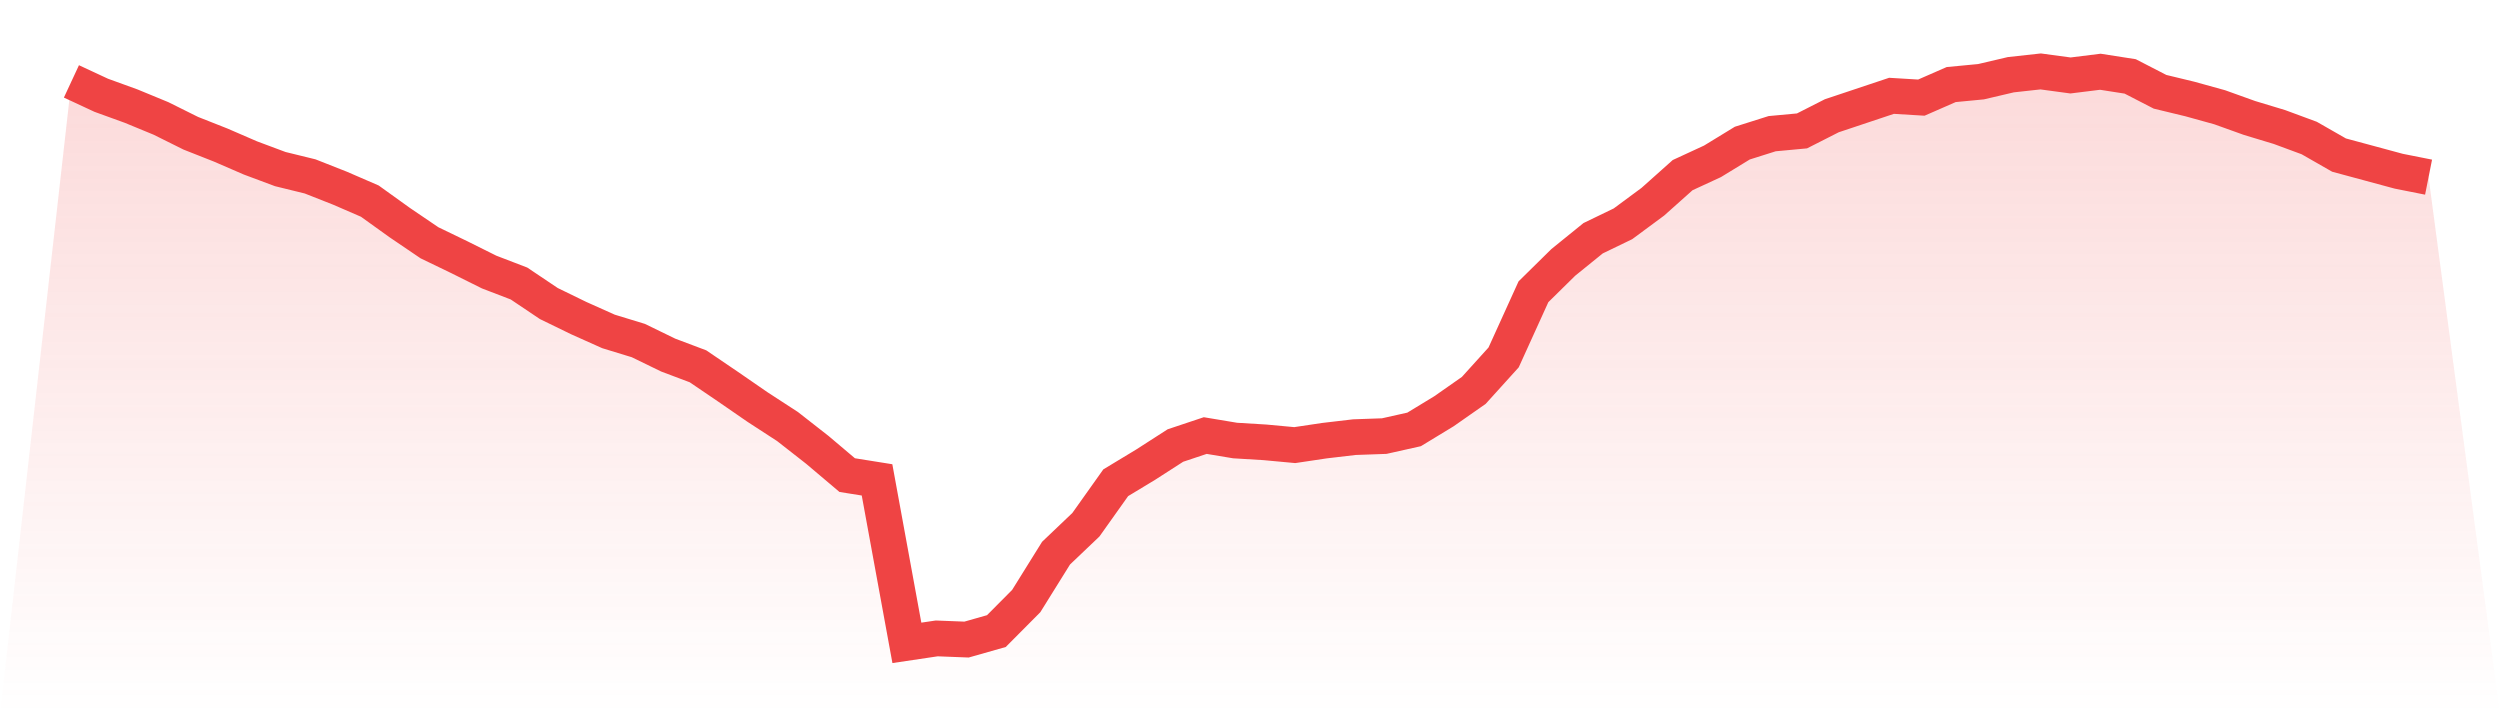
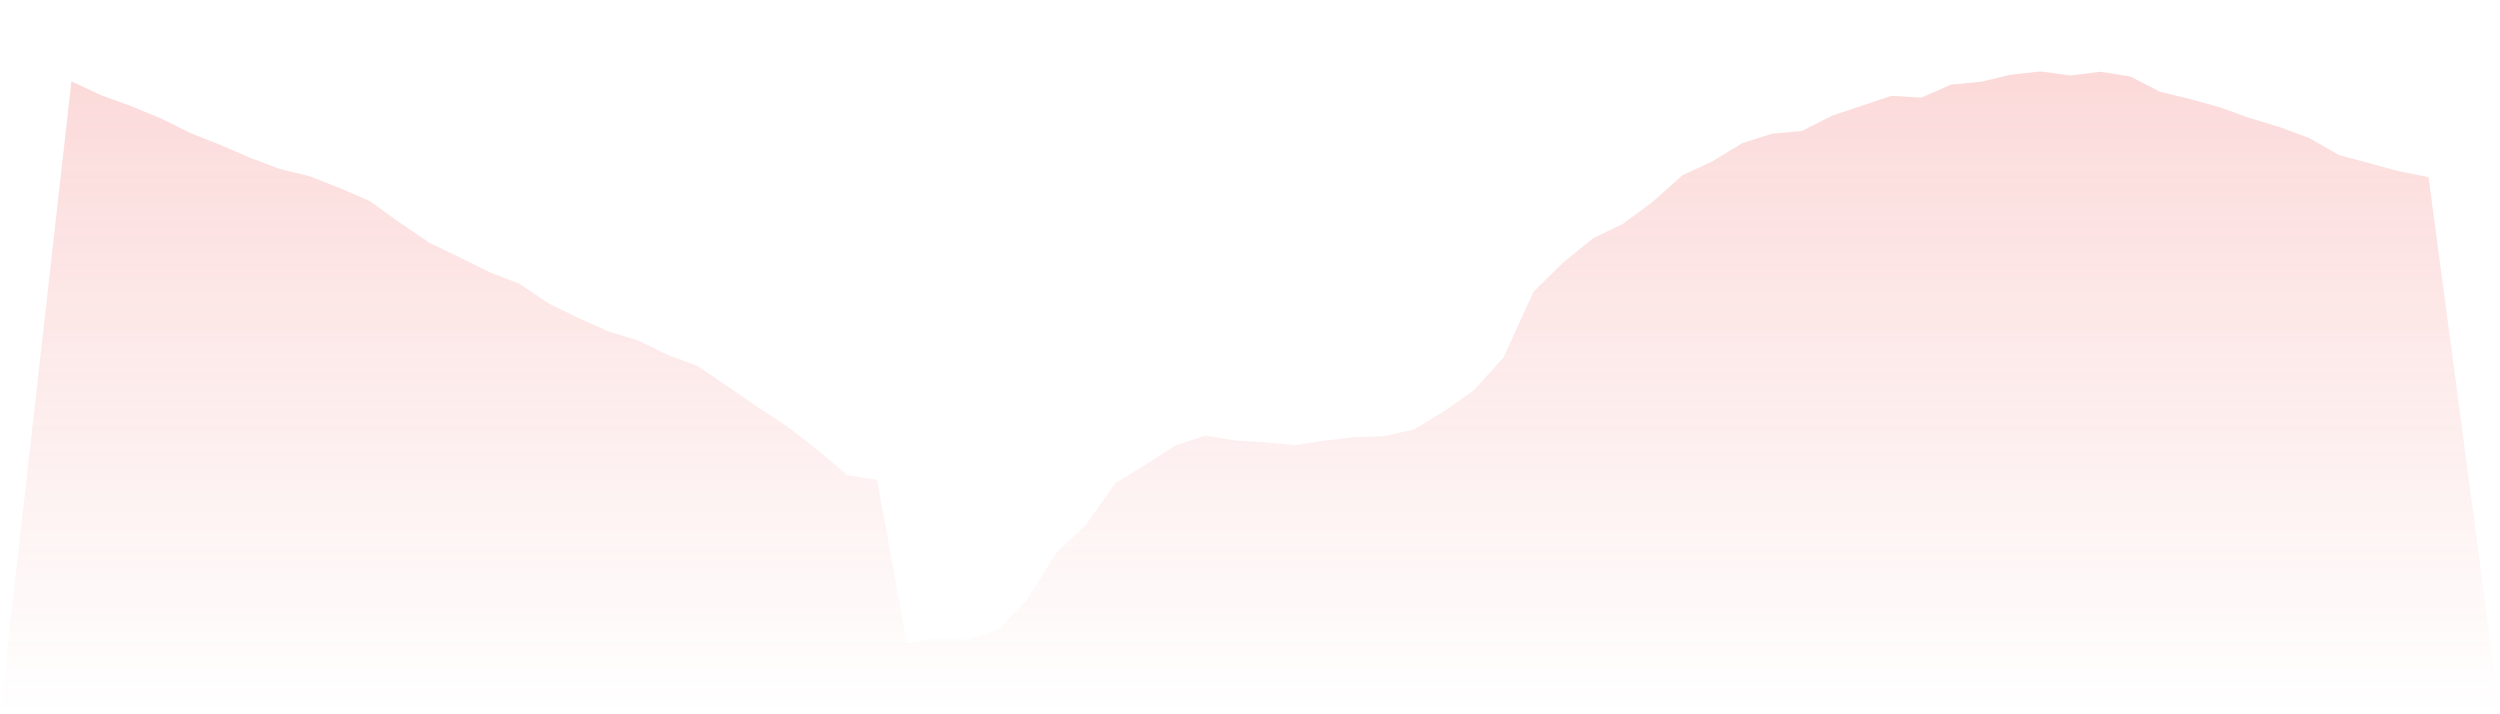
<svg xmlns="http://www.w3.org/2000/svg" viewBox="0 0 140 40">
  <defs>
    <linearGradient id="gradient" x1="0" x2="0" y1="0" y2="1">
      <stop offset="0%" stop-color="#ef4444" stop-opacity="0.2" />
      <stop offset="100%" stop-color="#ef4444" stop-opacity="0" />
    </linearGradient>
  </defs>
  <path d="M4,4.558 L4,4.558 L5.671,5.336 L7.342,5.942 L9.013,6.631 L10.684,7.462 L12.354,8.121 L14.025,8.845 L15.696,9.469 L17.367,9.879 L19.038,10.538 L20.709,11.262 L22.38,12.462 L24.051,13.596 L25.722,14.403 L27.392,15.235 L29.063,15.876 L30.734,16.998 L32.405,17.812 L34.076,18.56 L35.747,19.071 L37.418,19.884 L39.089,20.514 L40.759,21.648 L42.43,22.8 L44.101,23.886 L45.772,25.193 L47.443,26.606 L49.114,26.873 L50.785,36 L52.456,35.751 L54.127,35.816 L55.797,35.341 L57.468,33.66 L59.139,30.976 L60.81,29.385 L62.481,27.034 L64.152,26.024 L65.823,24.949 L67.494,24.391 L69.165,24.67 L70.835,24.771 L72.506,24.926 L74.177,24.676 L75.848,24.48 L77.519,24.421 L79.19,24.047 L80.861,23.031 L82.532,21.862 L84.203,20.015 L85.873,16.339 L87.544,14.694 L89.215,13.341 L90.886,12.533 L92.557,11.298 L94.228,9.807 L95.899,9.035 L97.57,8.014 L99.24,7.486 L100.911,7.331 L102.582,6.482 L104.253,5.924 L105.924,5.366 L107.595,5.467 L109.266,4.736 L110.937,4.576 L112.608,4.184 L114.278,4 L115.949,4.226 L117.62,4.018 L119.291,4.279 L120.962,5.14 L122.633,5.544 L124.304,6.007 L125.975,6.607 L127.646,7.112 L129.316,7.729 L130.987,8.685 L132.658,9.136 L134.329,9.588 L136,9.92 L140,40 L0,40 z" fill="url(#gradient)" />
-   <path d="M4,4.558 L4,4.558 L5.671,5.336 L7.342,5.942 L9.013,6.631 L10.684,7.462 L12.354,8.121 L14.025,8.845 L15.696,9.469 L17.367,9.879 L19.038,10.538 L20.709,11.262 L22.38,12.462 L24.051,13.596 L25.722,14.403 L27.392,15.235 L29.063,15.876 L30.734,16.998 L32.405,17.812 L34.076,18.56 L35.747,19.071 L37.418,19.884 L39.089,20.514 L40.759,21.648 L42.43,22.8 L44.101,23.886 L45.772,25.193 L47.443,26.606 L49.114,26.873 L50.785,36 L52.456,35.751 L54.127,35.816 L55.797,35.341 L57.468,33.66 L59.139,30.976 L60.81,29.385 L62.481,27.034 L64.152,26.024 L65.823,24.949 L67.494,24.391 L69.165,24.67 L70.835,24.771 L72.506,24.926 L74.177,24.676 L75.848,24.48 L77.519,24.421 L79.19,24.047 L80.861,23.031 L82.532,21.862 L84.203,20.015 L85.873,16.339 L87.544,14.694 L89.215,13.341 L90.886,12.533 L92.557,11.298 L94.228,9.807 L95.899,9.035 L97.57,8.014 L99.24,7.486 L100.911,7.331 L102.582,6.482 L104.253,5.924 L105.924,5.366 L107.595,5.467 L109.266,4.736 L110.937,4.576 L112.608,4.184 L114.278,4 L115.949,4.226 L117.62,4.018 L119.291,4.279 L120.962,5.14 L122.633,5.544 L124.304,6.007 L125.975,6.607 L127.646,7.112 L129.316,7.729 L130.987,8.685 L132.658,9.136 L134.329,9.588 L136,9.92" fill="none" stroke="#ef4444" stroke-width="2" />
</svg>